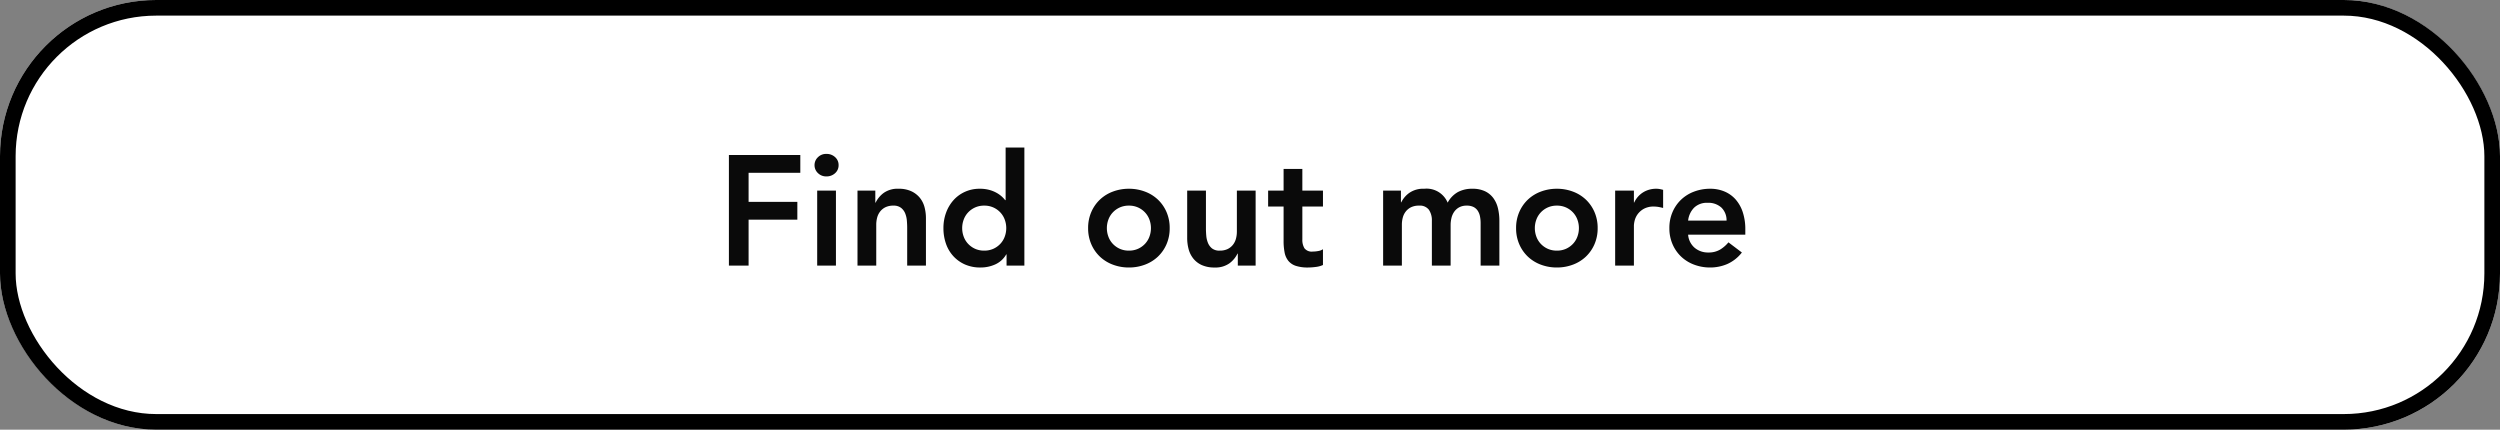
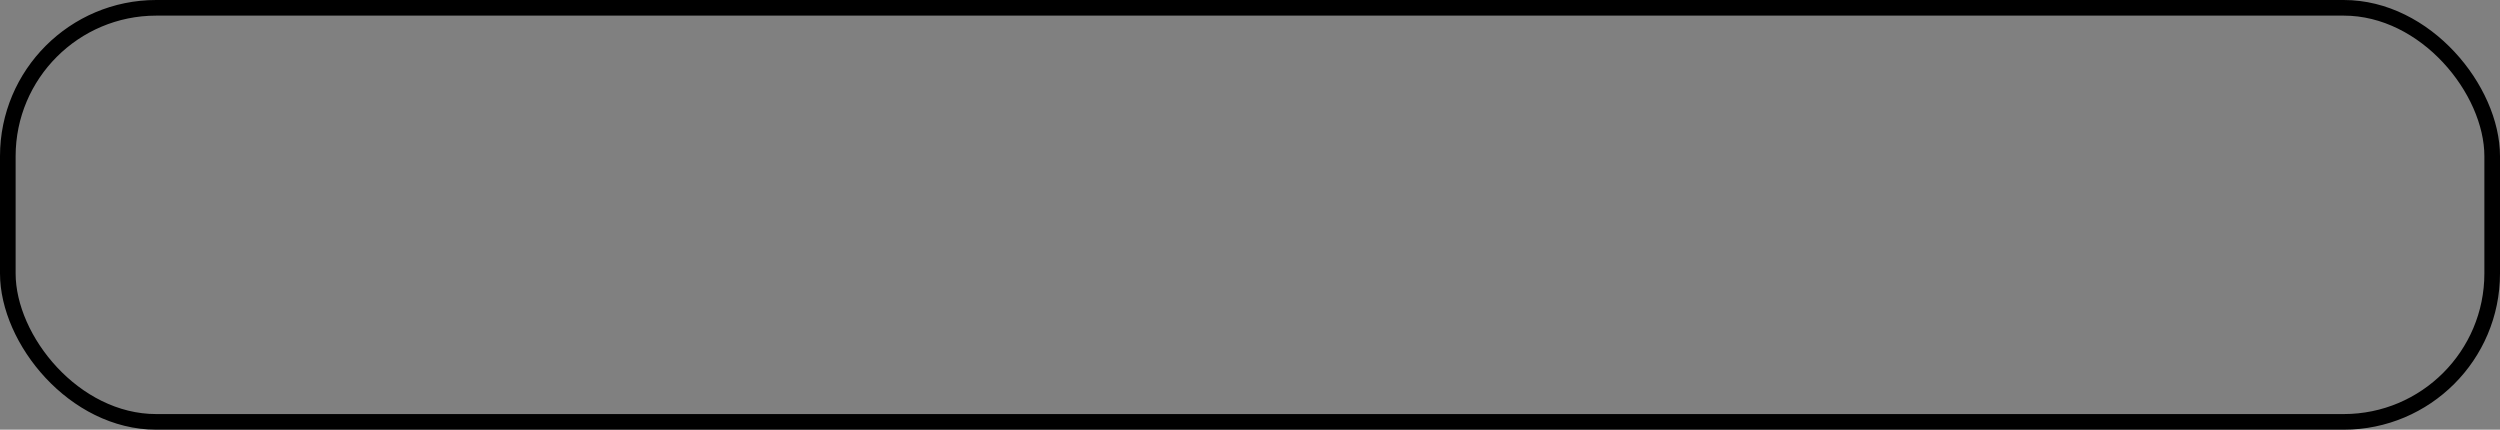
<svg xmlns="http://www.w3.org/2000/svg" width="320" height="55" viewBox="0 0 320 55">
  <rect x="0" y="0" width="320" height="55" fill="#808080" stroke="none" />
  <g id="Group_9278" data-name="Group 9278" transform="translate(-800 -2418)">
    <g id="Rectangle_290" data-name="Rectangle 290" transform="translate(800 2418)" fill="#fff" stroke="#000" stroke-width="2">
-       <rect width="320" height="55" rx="20" stroke="none" />
      <rect x="1" y="1" width="318" height="53" rx="19" fill="none" />
    </g>
-     <path id="Path_11439" data-name="Path 11439" d="M-64.7-14.16h9.14v2.28h-6.62v3.72h6.24v2.28h-6.24V0H-64.7ZM-53.4-9.6H-51V0h-2.4Zm-.34-3.26a1.383,1.383,0,0,1,.43-1.01,1.477,1.477,0,0,1,1.09-.43,1.587,1.587,0,0,1,1.11.41,1.334,1.334,0,0,1,.45,1.03,1.334,1.334,0,0,1-.45,1.03,1.587,1.587,0,0,1-1.11.41,1.477,1.477,0,0,1-1.09-.43A1.383,1.383,0,0,1-53.74-12.86Zm5.5,3.26h2.28v1.54h.04a3.367,3.367,0,0,1,1.04-1.25,3.076,3.076,0,0,1,1.9-.53,3.76,3.76,0,0,1,1.63.32,3.081,3.081,0,0,1,1.09.84,3.18,3.18,0,0,1,.6,1.2,5.526,5.526,0,0,1,.18,1.42V0h-2.4V-4.86q0-.4-.04-.89a3.2,3.2,0,0,0-.21-.92,1.723,1.723,0,0,0-.53-.72,1.519,1.519,0,0,0-.98-.29,2.292,2.292,0,0,0-1.01.2,1.941,1.941,0,0,0-.68.54,2.148,2.148,0,0,0-.39.78,3.481,3.481,0,0,0-.12.92V0h-2.4Zm19.08,8.16h-.04A3.087,3.087,0,0,1-30.6-.16a4.537,4.537,0,0,1-1.9.4,4.818,4.818,0,0,1-1.99-.39,4.459,4.459,0,0,1-1.49-1.07,4.575,4.575,0,0,1-.94-1.6,5.986,5.986,0,0,1-.32-1.98,5.667,5.667,0,0,1,.34-1.98,4.924,4.924,0,0,1,.95-1.6,4.379,4.379,0,0,1,1.47-1.07,4.5,4.5,0,0,1,1.88-.39,4.634,4.634,0,0,1,1.2.14,4.135,4.135,0,0,1,.92.36,3.68,3.68,0,0,1,.68.47,3.416,3.416,0,0,1,.46.49h.06v-6.74h2.4V0h-2.28ZM-34.84-4.8a3.123,3.123,0,0,0,.19,1.08,2.71,2.71,0,0,0,.56.92,2.79,2.79,0,0,0,.89.64,2.785,2.785,0,0,0,1.18.24,2.785,2.785,0,0,0,1.18-.24,2.79,2.79,0,0,0,.89-.64,2.71,2.71,0,0,0,.56-.92A3.123,3.123,0,0,0-29.2-4.8a3.123,3.123,0,0,0-.19-1.08,2.71,2.71,0,0,0-.56-.92,2.79,2.79,0,0,0-.89-.64,2.785,2.785,0,0,0-1.18-.24,2.785,2.785,0,0,0-1.18.24,2.79,2.79,0,0,0-.89.64,2.71,2.71,0,0,0-.56.92A3.123,3.123,0,0,0-34.84-4.8Zm16.12,0a5.077,5.077,0,0,1,.41-2.07A4.84,4.84,0,0,1-17.2-8.46a4.893,4.893,0,0,1,1.66-1.02,5.762,5.762,0,0,1,2.04-.36,5.762,5.762,0,0,1,2.04.36A4.893,4.893,0,0,1-9.8-8.46,4.84,4.84,0,0,1-8.69-6.87,5.077,5.077,0,0,1-8.28-4.8a5.077,5.077,0,0,1-.41,2.07A4.84,4.84,0,0,1-9.8-1.14,4.893,4.893,0,0,1-11.46-.12,5.762,5.762,0,0,1-13.5.24a5.762,5.762,0,0,1-2.04-.36A4.893,4.893,0,0,1-17.2-1.14a4.84,4.84,0,0,1-1.11-1.59A5.077,5.077,0,0,1-18.72-4.8Zm2.4,0a3.123,3.123,0,0,0,.19,1.08,2.71,2.71,0,0,0,.56.92,2.79,2.79,0,0,0,.89.64,2.785,2.785,0,0,0,1.18.24,2.785,2.785,0,0,0,1.18-.24,2.79,2.79,0,0,0,.89-.64,2.71,2.71,0,0,0,.56-.92,3.123,3.123,0,0,0,.19-1.08,3.123,3.123,0,0,0-.19-1.08,2.71,2.71,0,0,0-.56-.92,2.79,2.79,0,0,0-.89-.64,2.785,2.785,0,0,0-1.18-.24,2.785,2.785,0,0,0-1.18.24,2.79,2.79,0,0,0-.89.64,2.71,2.71,0,0,0-.56.92A3.123,3.123,0,0,0-16.32-4.8ZM2.72,0H.44V-1.54H.4A3.367,3.367,0,0,1-.64-.29a3.076,3.076,0,0,1-1.9.53A3.865,3.865,0,0,1-4.17-.07,2.936,2.936,0,0,1-5.26-.91a3.273,3.273,0,0,1-.6-1.21,5.526,5.526,0,0,1-.18-1.42V-9.6h2.4v4.86q0,.4.04.89a3.2,3.2,0,0,0,.21.92,1.759,1.759,0,0,0,.52.72,1.511,1.511,0,0,0,.99.29,2.292,2.292,0,0,0,1.01-.2,1.941,1.941,0,0,0,.68-.54A2.148,2.148,0,0,0,.2-3.44a3.481,3.481,0,0,0,.12-.92V-9.6h2.4Zm1.6-7.56V-9.6H6.3v-2.78H8.7V-9.6h2.64v2.04H8.7v4.2a2.09,2.09,0,0,0,.27,1.14,1.181,1.181,0,0,0,1.07.42,3.885,3.885,0,0,0,.7-.07,1.467,1.467,0,0,0,.6-.23V-.08a3.088,3.088,0,0,1-.93.25,7.792,7.792,0,0,1-.97.07A4.911,4.911,0,0,1,7.87.03a2.071,2.071,0,0,1-.96-.64,2.43,2.43,0,0,1-.48-1.07A7.5,7.5,0,0,1,6.3-3.16v-4.4ZM19.04-9.6h2.28v1.5h.04a3.246,3.246,0,0,1,1.03-1.21,3.121,3.121,0,0,1,1.91-.53,2.919,2.919,0,0,1,3,1.78,3.391,3.391,0,0,1,1.3-1.35,3.8,3.8,0,0,1,1.86-.43,3.693,3.693,0,0,1,1.62.32,2.831,2.831,0,0,1,1.07.88,3.62,3.62,0,0,1,.59,1.31,6.885,6.885,0,0,1,.18,1.61V0h-2.4V-5.44a4.429,4.429,0,0,0-.08-.85,2.032,2.032,0,0,0-.28-.72,1.42,1.42,0,0,0-.54-.49,1.877,1.877,0,0,0-.88-.18,1.981,1.981,0,0,0-.95.21,1.855,1.855,0,0,0-.64.56,2.3,2.3,0,0,0-.36.8,3.819,3.819,0,0,0-.11.91V0h-2.4V-5.72a2.408,2.408,0,0,0-.38-1.43,1.444,1.444,0,0,0-1.26-.53,2.292,2.292,0,0,0-1.01.2,1.941,1.941,0,0,0-.68.54,2.148,2.148,0,0,0-.39.78,3.481,3.481,0,0,0-.12.92V0h-2.4ZM36.06-4.8a5.077,5.077,0,0,1,.41-2.07,4.84,4.84,0,0,1,1.11-1.59,4.893,4.893,0,0,1,1.66-1.02,5.762,5.762,0,0,1,2.04-.36,5.762,5.762,0,0,1,2.04.36,4.893,4.893,0,0,1,1.66,1.02,4.84,4.84,0,0,1,1.11,1.59A5.077,5.077,0,0,1,46.5-4.8a5.077,5.077,0,0,1-.41,2.07,4.84,4.84,0,0,1-1.11,1.59A4.893,4.893,0,0,1,43.32-.12a5.762,5.762,0,0,1-2.04.36,5.762,5.762,0,0,1-2.04-.36,4.893,4.893,0,0,1-1.66-1.02,4.84,4.84,0,0,1-1.11-1.59A5.077,5.077,0,0,1,36.06-4.8Zm2.4,0a3.123,3.123,0,0,0,.19,1.08,2.71,2.71,0,0,0,.56.92,2.79,2.79,0,0,0,.89.64,2.785,2.785,0,0,0,1.18.24,2.785,2.785,0,0,0,1.18-.24,2.79,2.79,0,0,0,.89-.64,2.71,2.71,0,0,0,.56-.92A3.123,3.123,0,0,0,44.1-4.8a3.123,3.123,0,0,0-.19-1.08,2.71,2.71,0,0,0-.56-.92,2.79,2.79,0,0,0-.89-.64,2.785,2.785,0,0,0-1.18-.24,2.785,2.785,0,0,0-1.18.24,2.79,2.79,0,0,0-.89.64,2.71,2.71,0,0,0-.56.92A3.123,3.123,0,0,0,38.46-4.8ZM48.74-9.6h2.4v1.52h.04a3.016,3.016,0,0,1,1.14-1.3,3.153,3.153,0,0,1,1.7-.46,2.293,2.293,0,0,1,.43.04q.21.04.43.1v2.32q-.3-.08-.59-.13a3.351,3.351,0,0,0-.57-.05,2.578,2.578,0,0,0-1.35.31,2.46,2.46,0,0,0-.78.71,2.361,2.361,0,0,0-.36.8,3.016,3.016,0,0,0-.09.6V0h-2.4Zm9.34,5.64a2.438,2.438,0,0,0,.84,1.68,2.629,2.629,0,0,0,1.74.6,2.864,2.864,0,0,0,1.51-.37,4.186,4.186,0,0,0,1.07-.93l1.72,1.3A4.875,4.875,0,0,1,63.08-.2,5.539,5.539,0,0,1,60.9.24a5.762,5.762,0,0,1-2.04-.36A4.893,4.893,0,0,1,57.2-1.14a4.84,4.84,0,0,1-1.11-1.59,5.077,5.077,0,0,1-.41-2.07,5.077,5.077,0,0,1,.41-2.07A4.84,4.84,0,0,1,57.2-8.46a4.893,4.893,0,0,1,1.66-1.02,5.762,5.762,0,0,1,2.04-.36,4.663,4.663,0,0,1,1.83.35,3.925,3.925,0,0,1,1.42,1.01,4.665,4.665,0,0,1,.92,1.63,6.915,6.915,0,0,1,.33,2.23v.66ZM63-5.76a2.26,2.26,0,0,0-.66-1.67,2.476,2.476,0,0,0-1.78-.61,2.332,2.332,0,0,0-1.71.62,2.767,2.767,0,0,0-.77,1.66Z" transform="translate(958 2452)" fill="#0a0a0a" />
  </g>
</svg>